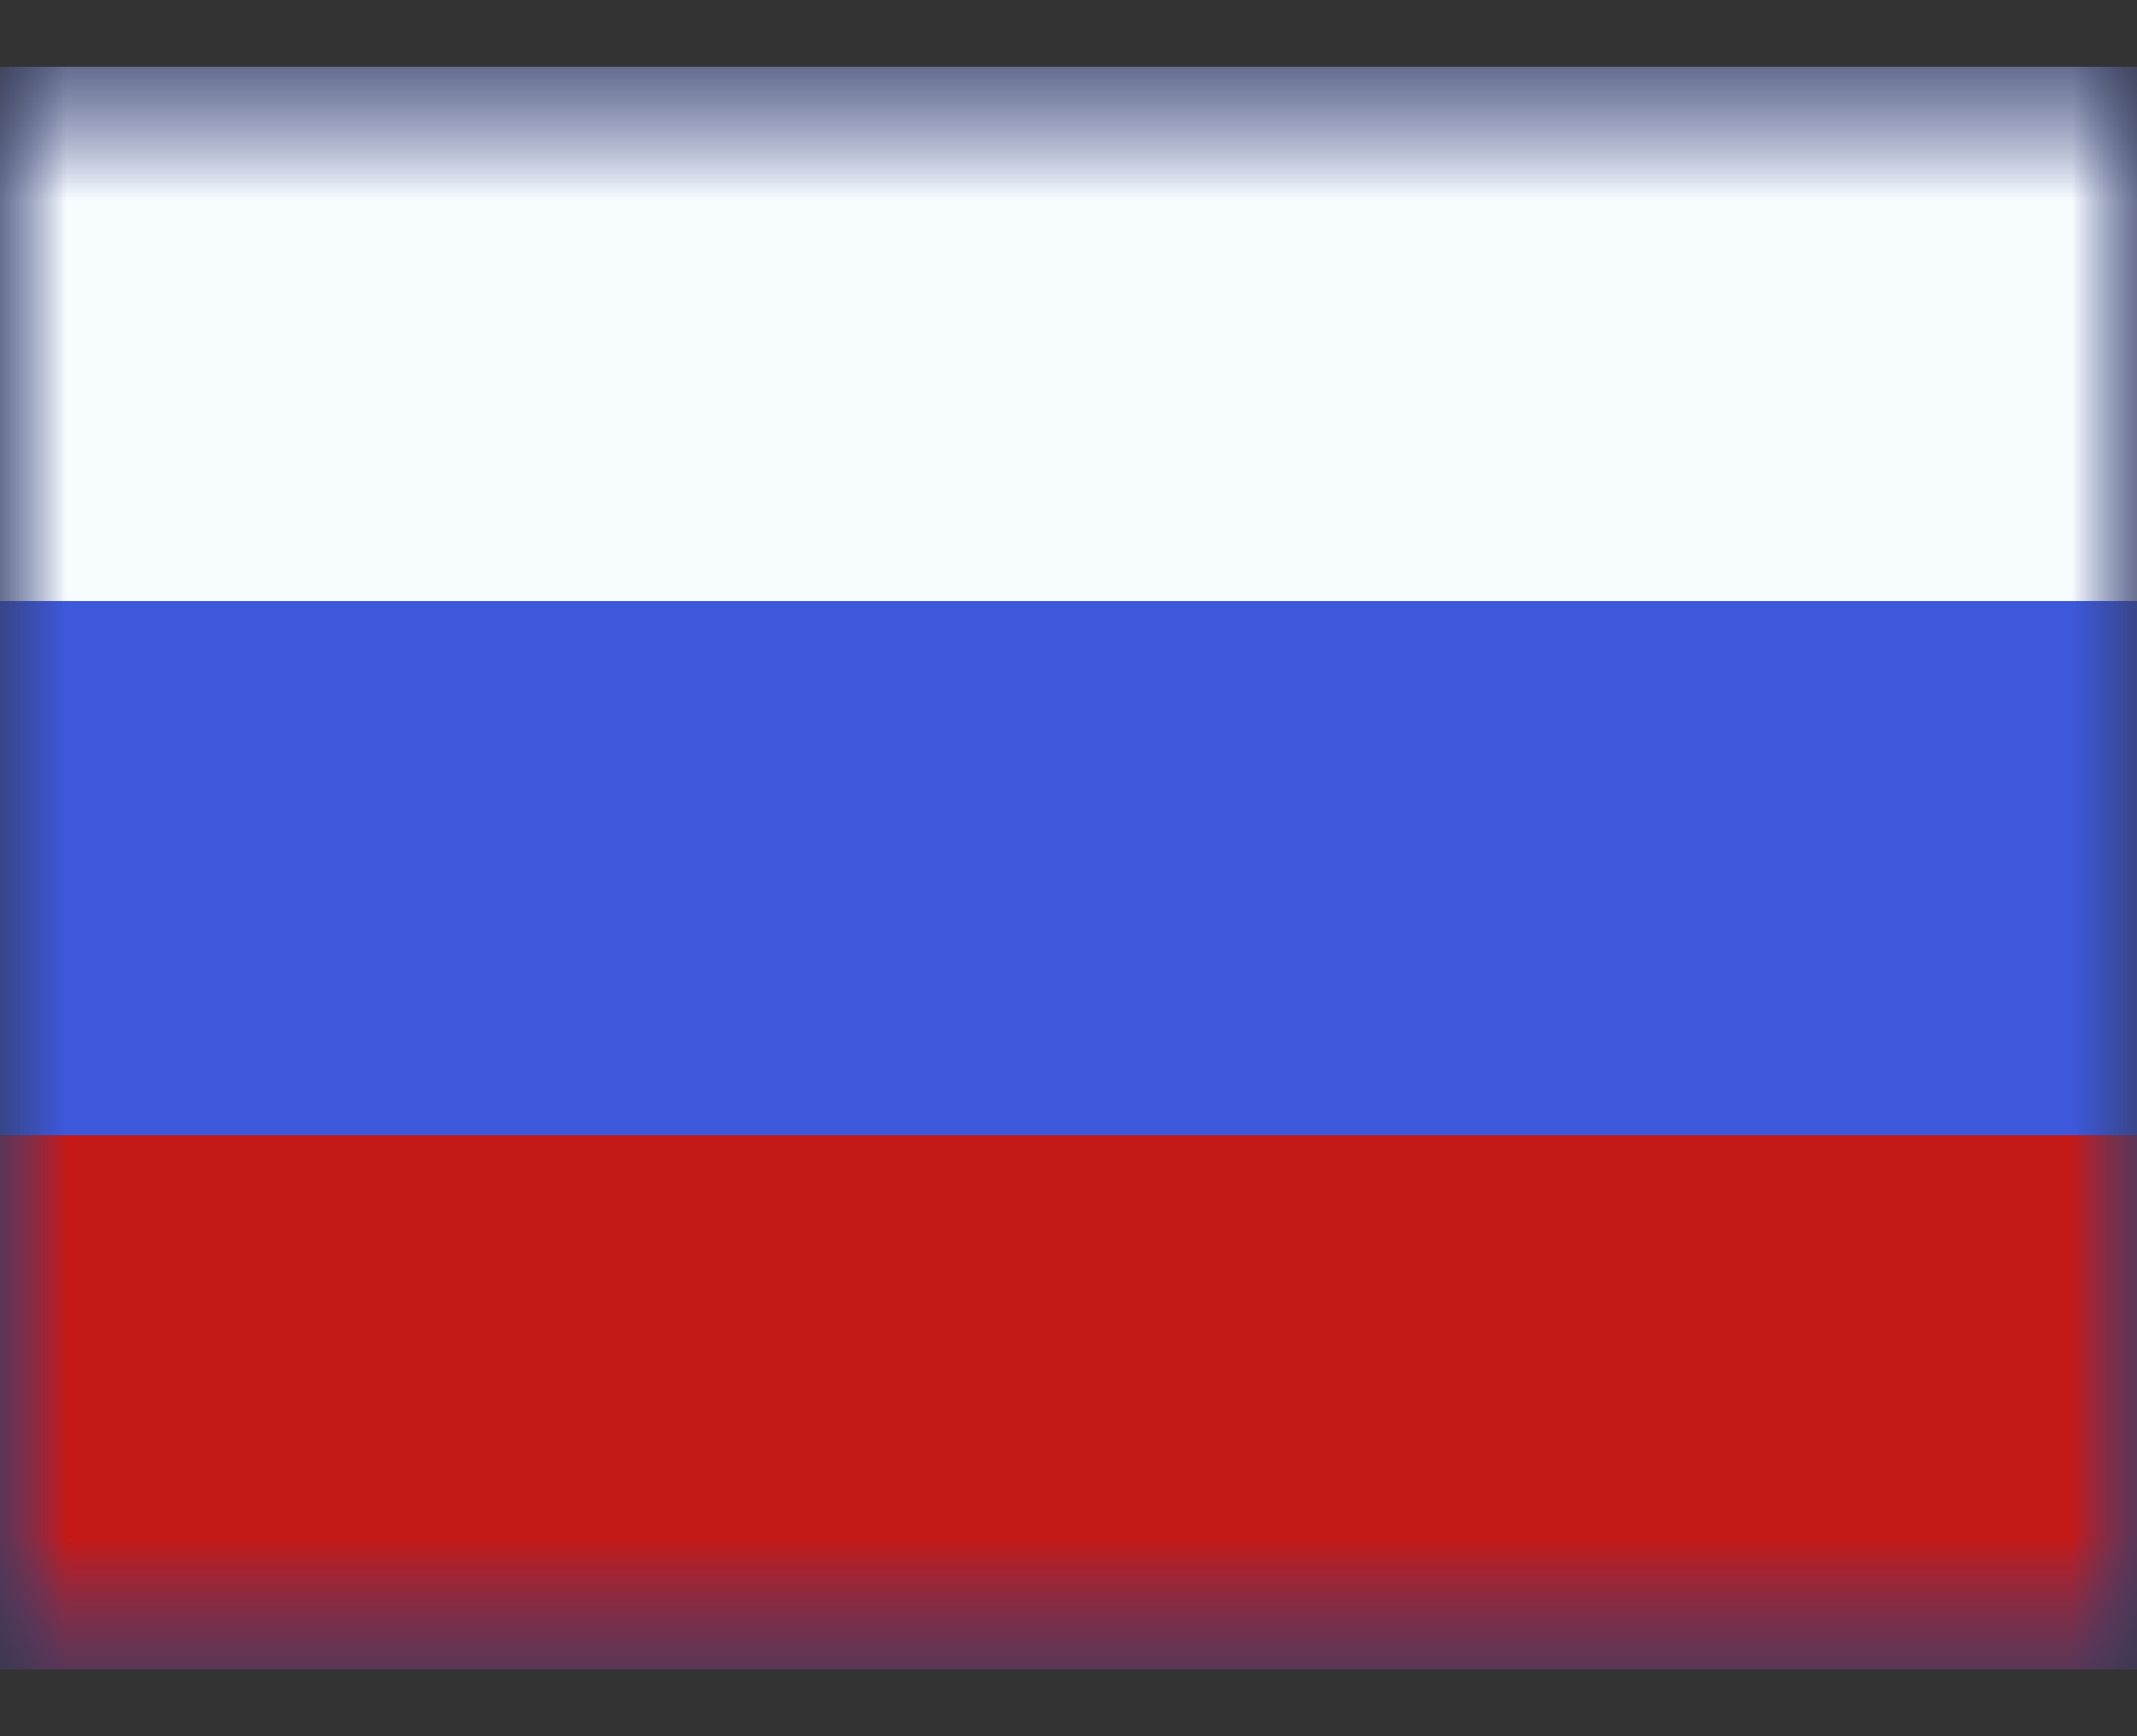
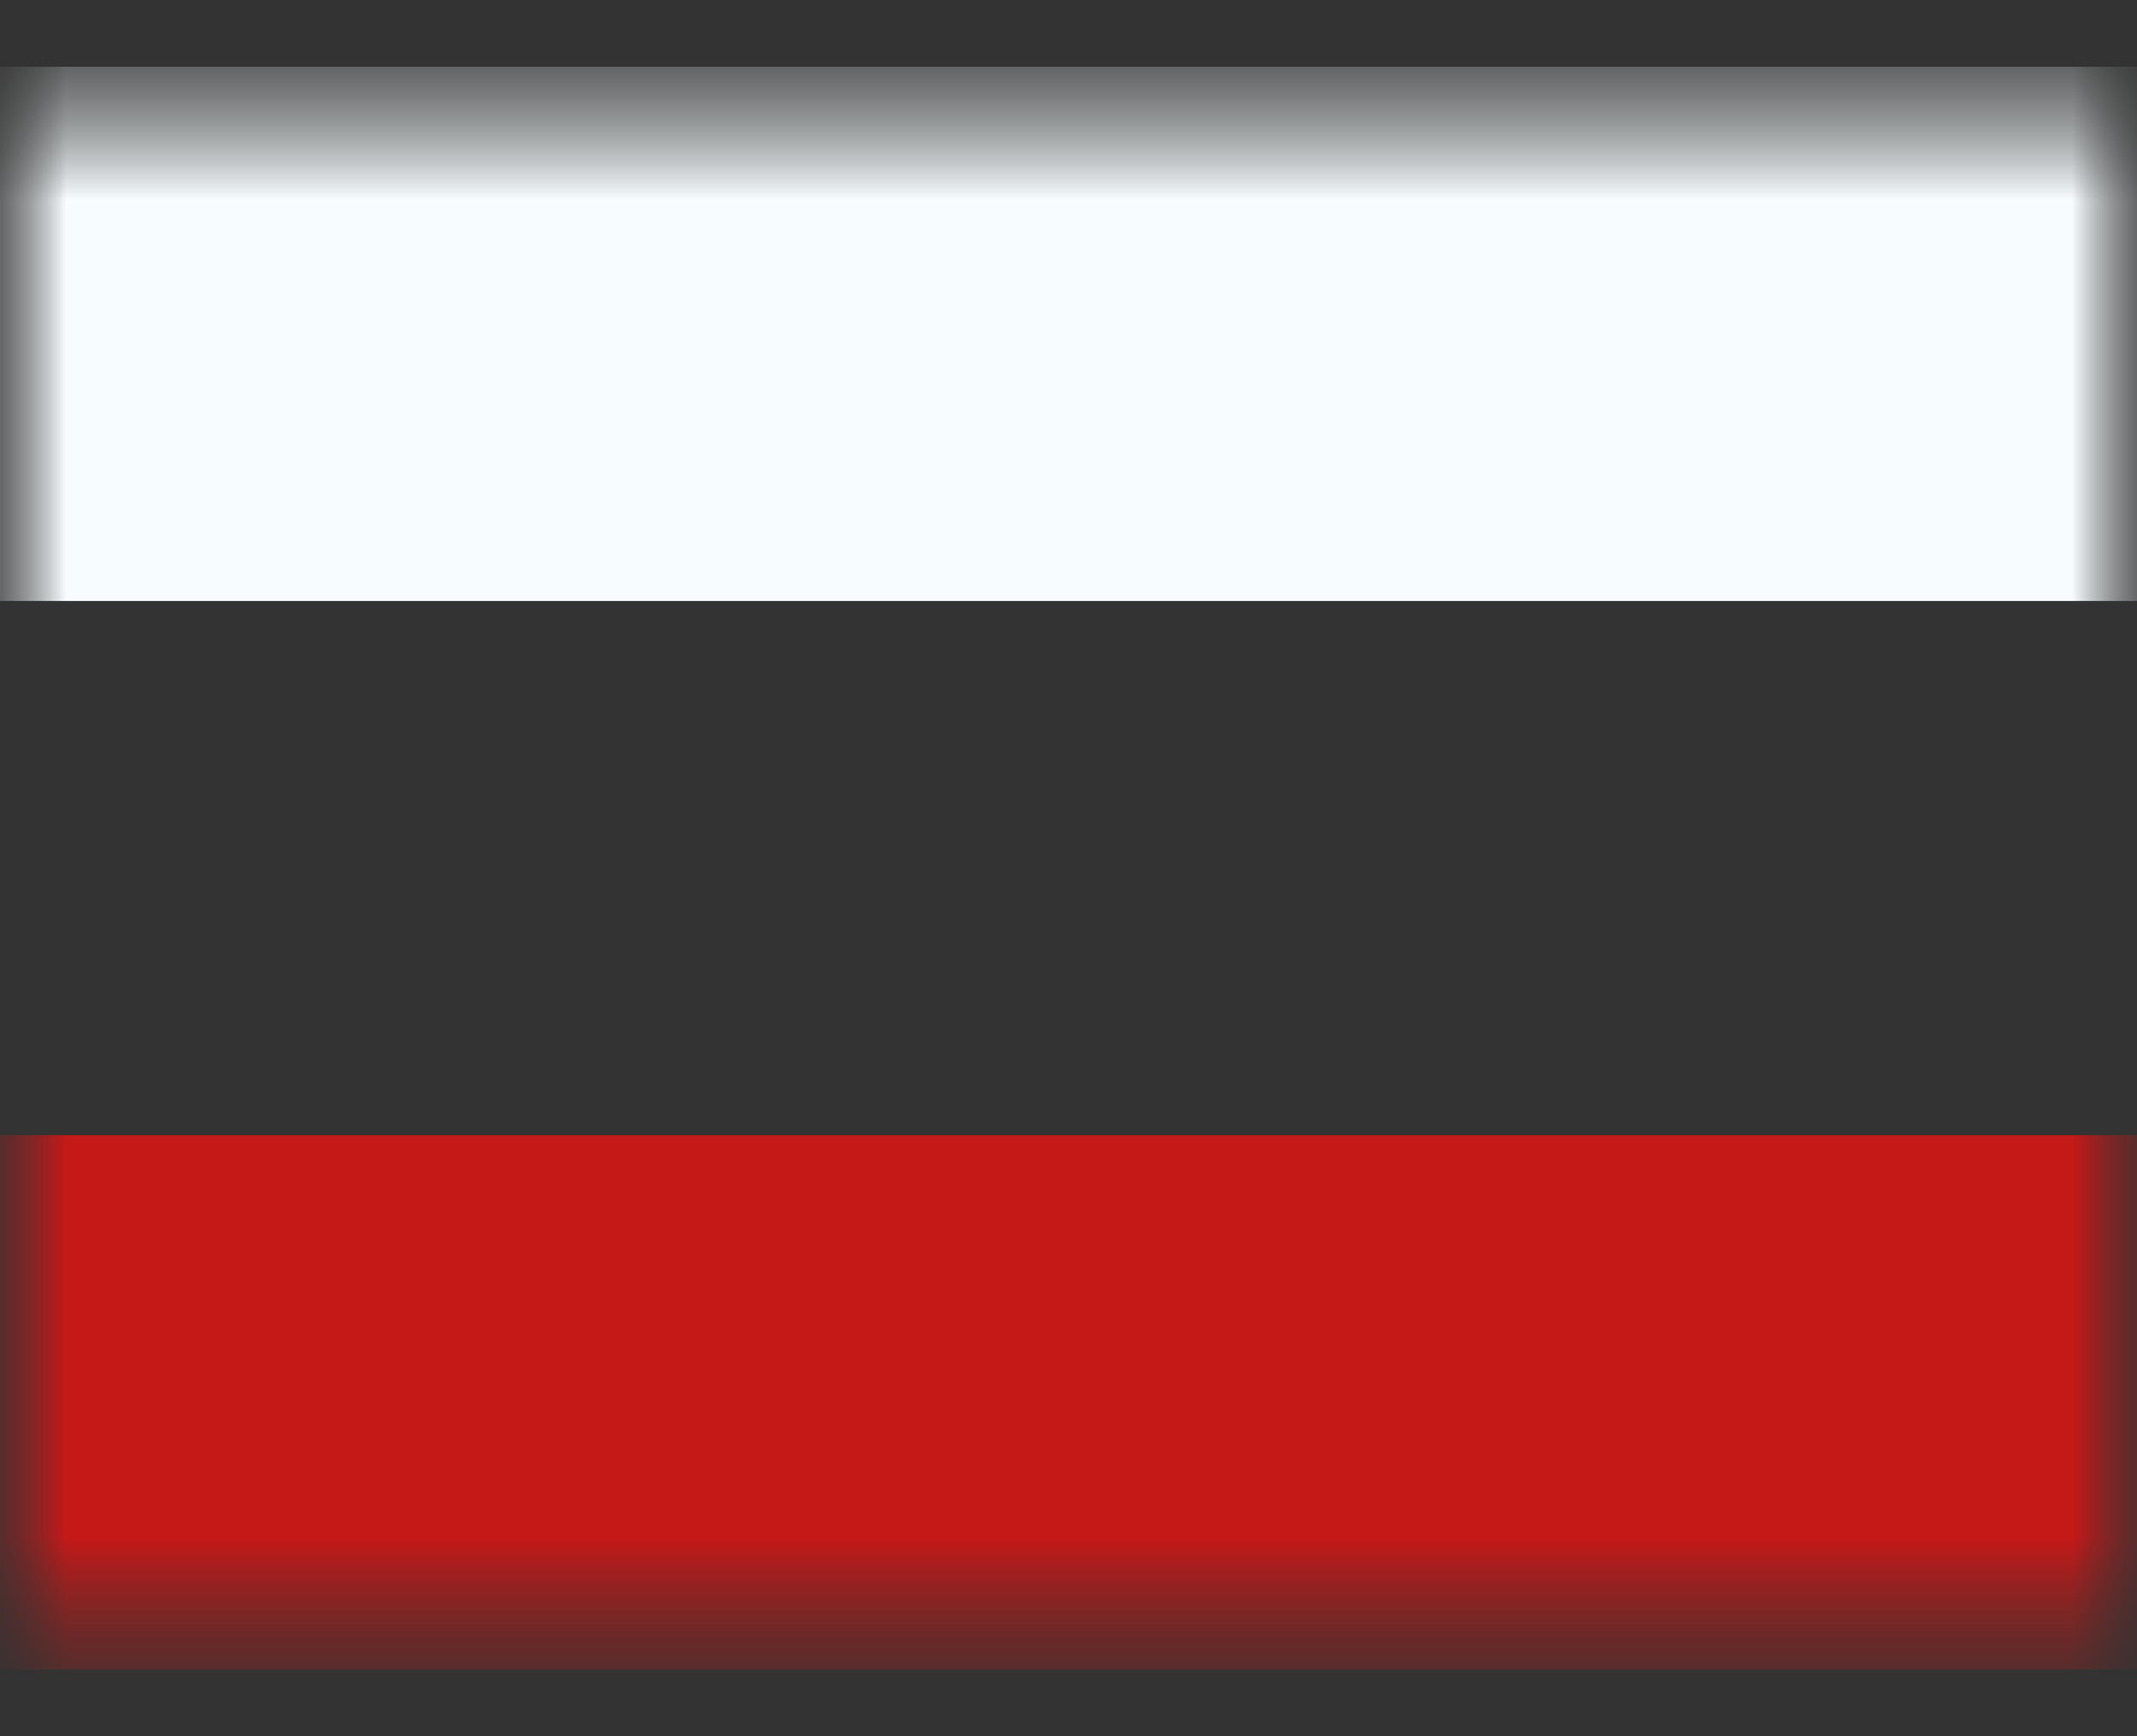
<svg xmlns="http://www.w3.org/2000/svg" width="16" height="13" viewBox="0 0 16 13" fill="none">
  <rect x="0" y="0" width="16" height="13" fill="#333333" stroke="none" />
  <mask id="mask0_2092_1177" style="mask-type:luminance" maskUnits="userSpaceOnUse" x="0" y="0" width="16" height="13">
    <rect y="0.5" width="16" height="12" fill="white" />
  </mask>
  <g mask="url(#mask0_2092_1177)">
-     <path fill-rule="evenodd" clip-rule="evenodd" d="M0 0.5V12.5H16V0.5H0Z" fill="#3D58DB" />
    <mask id="mask1_2092_1177" style="mask-type:luminance" maskUnits="userSpaceOnUse" x="0" y="0" width="16" height="13">
      <path fill-rule="evenodd" clip-rule="evenodd" d="M0 0.5V12.5H16V0.5H0Z" fill="white" />
    </mask>
    <g mask="url(#mask1_2092_1177)">
      <path fill-rule="evenodd" clip-rule="evenodd" d="M0 0.5V4.5H16V0.5H0Z" fill="#F7FCFF" />
      <path fill-rule="evenodd" clip-rule="evenodd" d="M0 8.5V12.5H16V8.5H0Z" fill="#C51918" />
    </g>
  </g>
</svg>